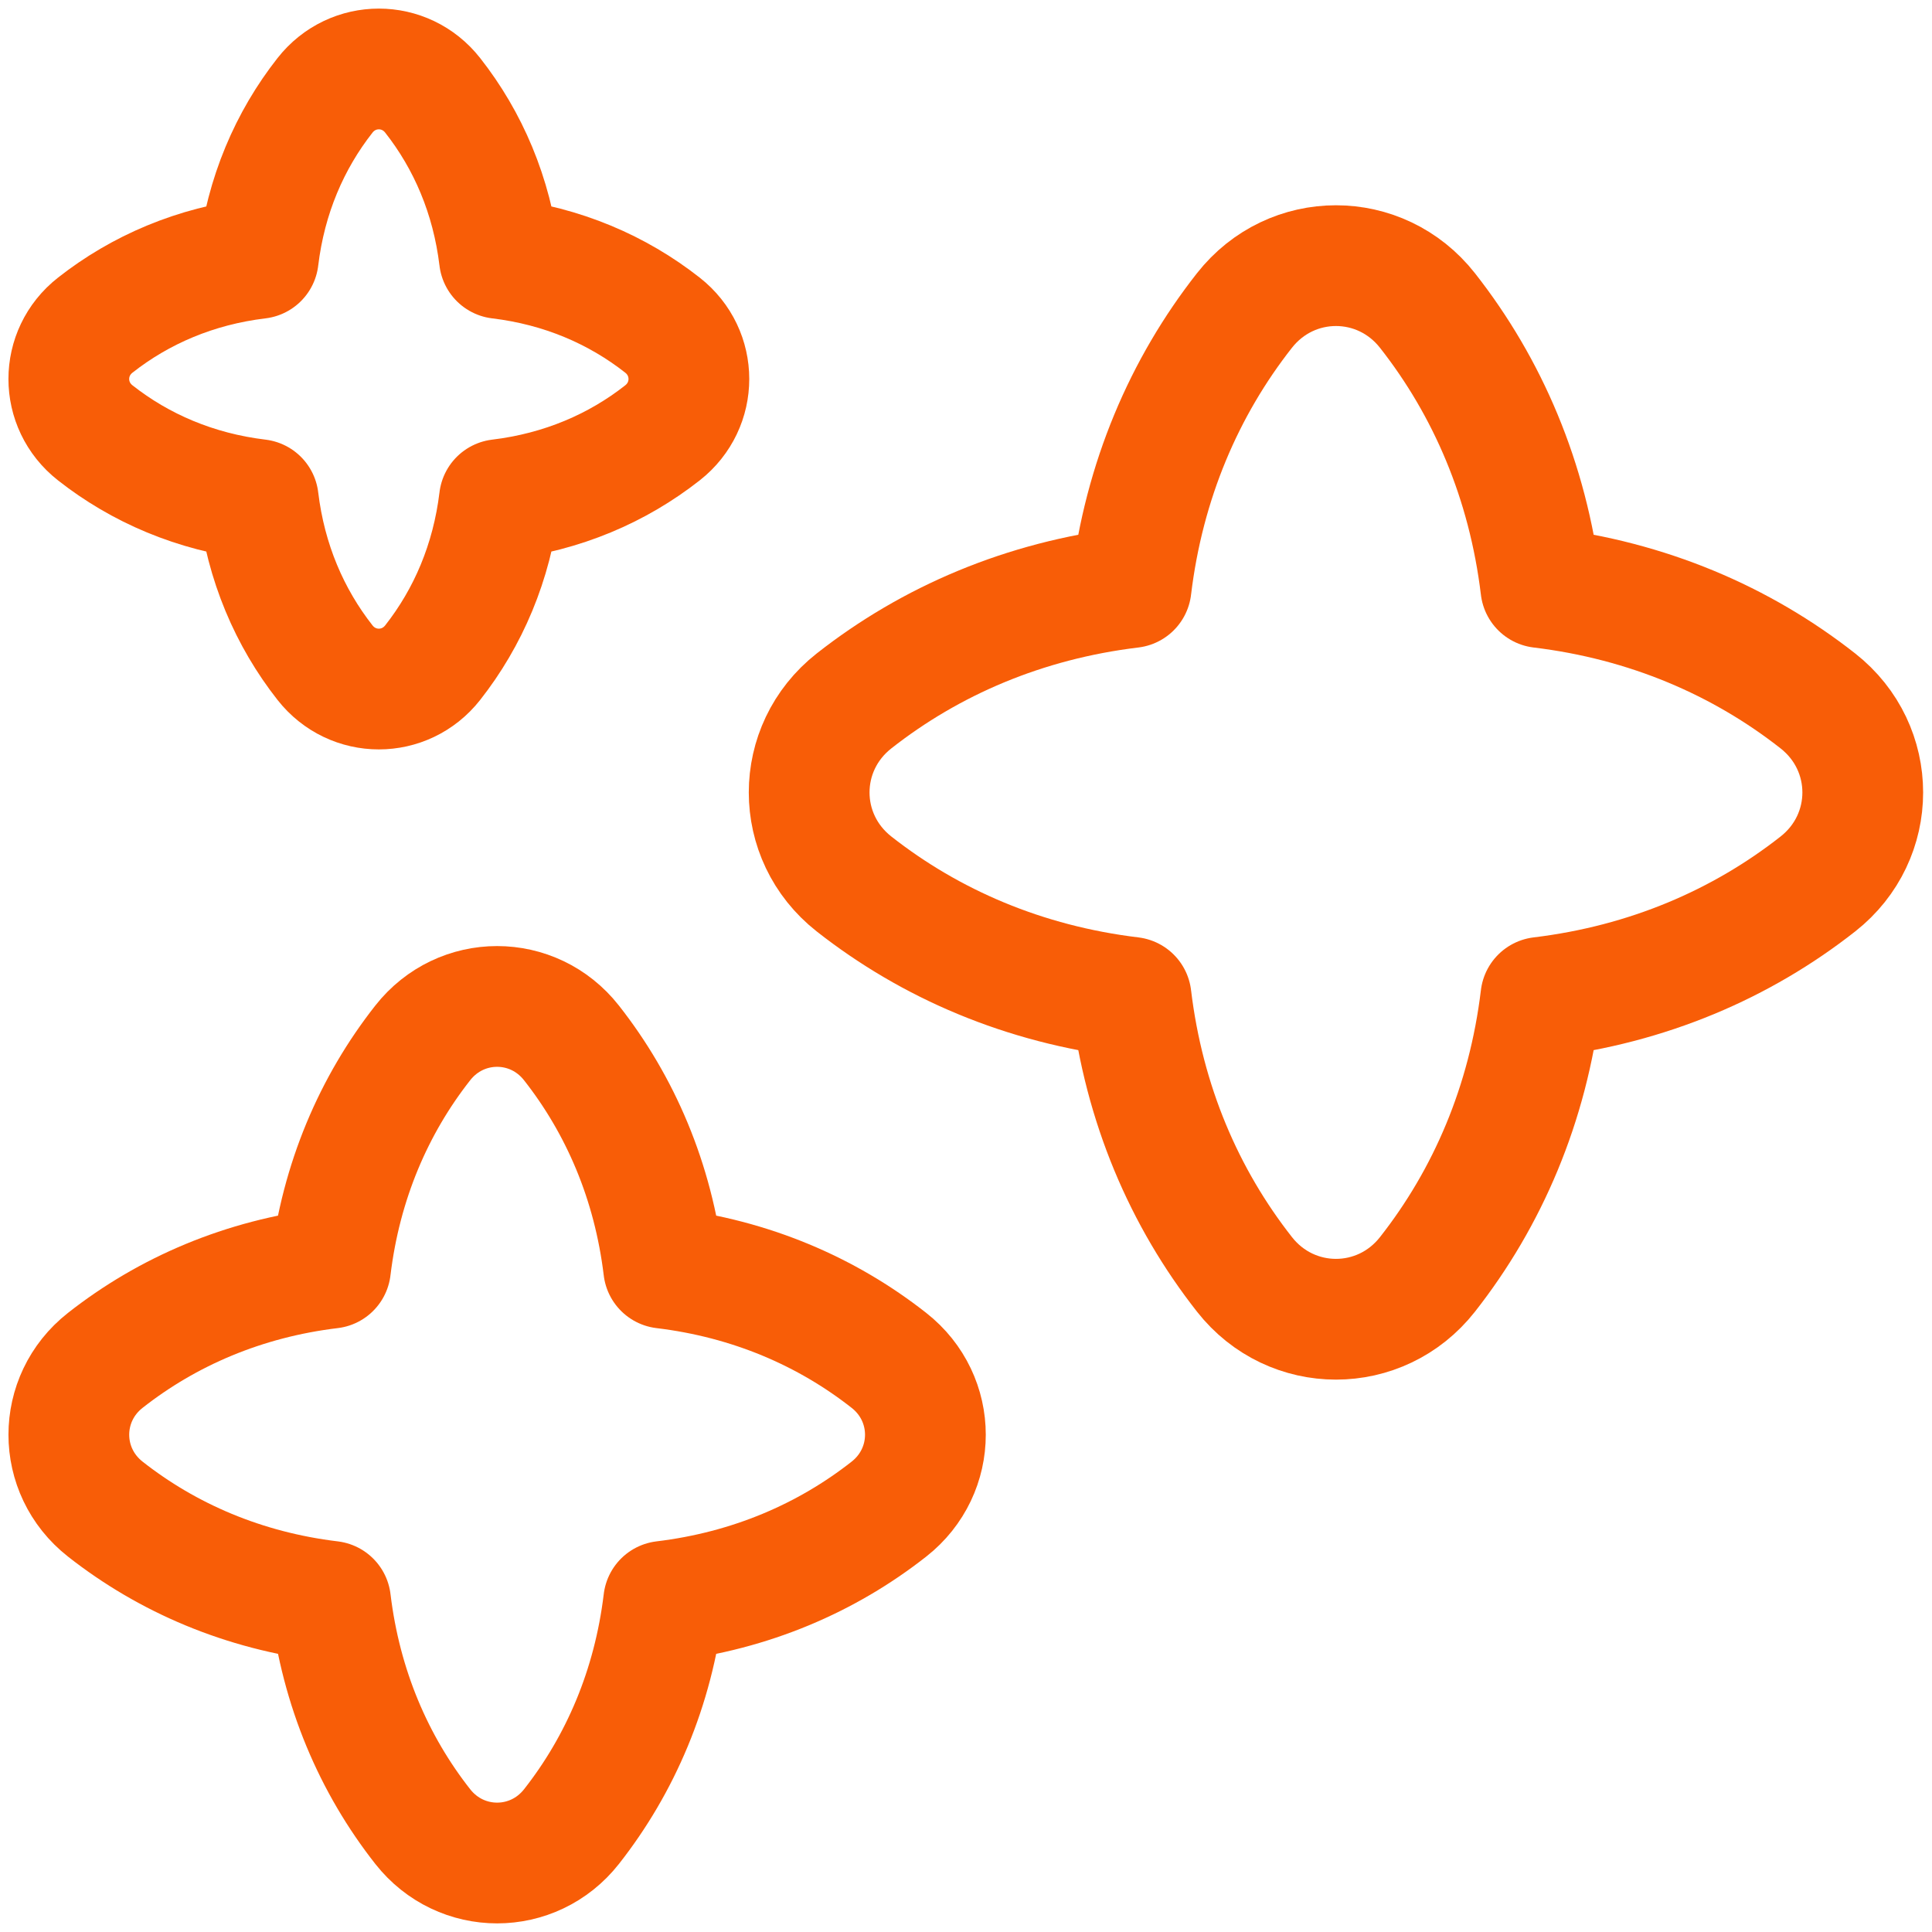
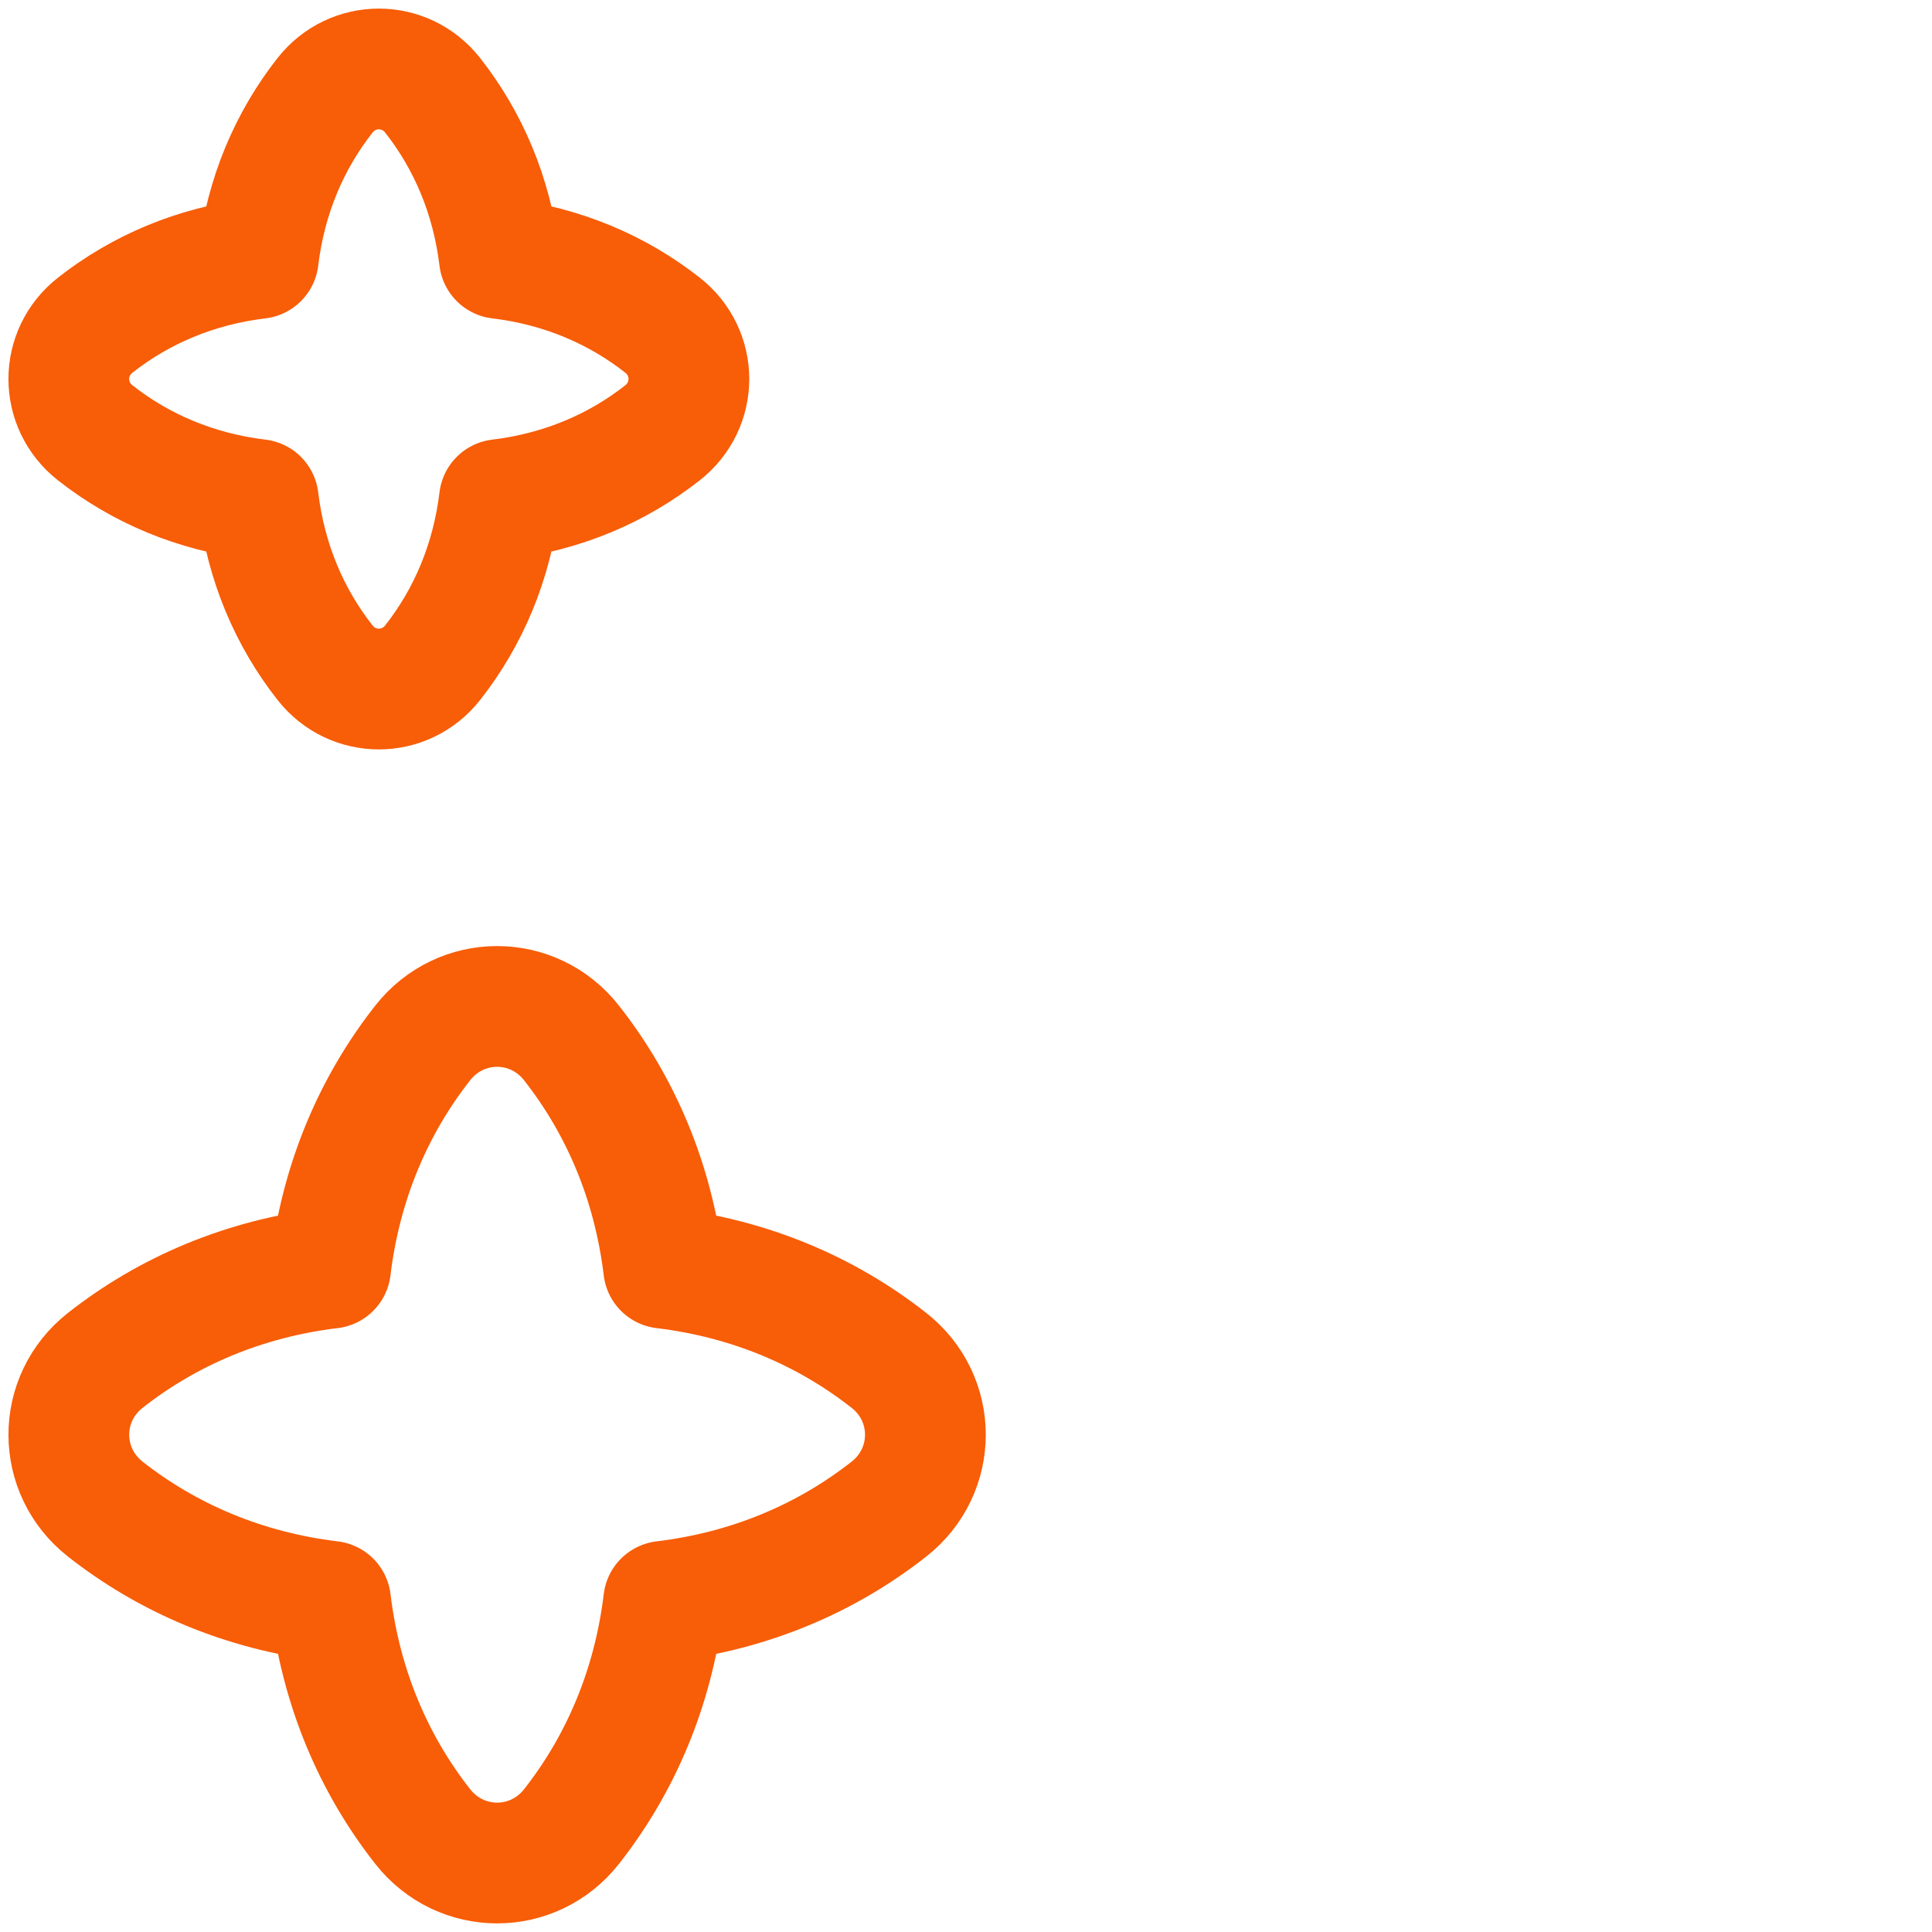
<svg xmlns="http://www.w3.org/2000/svg" width="50" height="50" viewBox="0 0 50 50" fill="none">
  <g clip-path="url(#clip0_4358_6507)">
-     <path d="M29.273 15.206C29.606 12.438 30.652 10.014 32.206 8.036C33.423 6.488 35.726 6.488 36.943 8.036C38.497 10.014 39.544 12.438 39.877 15.206C42.645 15.54 45.069 16.586 47.047 18.14C48.595 19.357 48.595 21.66 47.047 22.877C45.069 24.431 42.646 25.477 39.877 25.811C39.544 28.579 38.497 31.003 36.943 32.981C35.727 34.529 33.423 34.529 32.207 32.981C30.653 31.003 29.606 28.579 29.273 25.811C26.504 25.477 24.08 24.431 22.102 22.877C20.554 21.66 20.554 19.357 22.102 18.14C24.08 16.586 26.504 15.54 29.273 15.206Z" stroke="#F85D07" stroke-width="3.125" stroke-linecap="round" stroke-linejoin="round" />
    <path d="M8.554 32.82C8.825 30.57 9.676 28.599 10.94 26.991C11.929 25.732 13.801 25.732 14.79 26.991C16.054 28.599 16.905 30.57 17.176 32.82C19.426 33.091 21.397 33.942 23.005 35.206C24.264 36.194 24.264 38.067 23.005 39.056C21.397 40.32 19.427 41.171 17.176 41.442C16.905 43.692 16.054 45.663 14.791 47.271C13.802 48.529 11.929 48.529 10.94 47.271C9.676 45.663 8.826 43.692 8.555 41.442C6.304 41.171 4.333 40.32 2.725 39.056C1.467 38.067 1.467 36.194 2.725 35.206C4.333 33.942 6.304 33.091 8.554 32.82Z" stroke="#F85D07" stroke-width="3.125" stroke-linecap="round" stroke-linejoin="round" />
    <path d="M6.684 6.688C6.88 5.059 7.496 3.632 8.411 2.468C9.127 1.557 10.482 1.557 11.198 2.468C12.113 3.632 12.729 5.059 12.925 6.688C14.554 6.884 15.981 7.5 17.145 8.415C18.056 9.131 18.056 10.486 17.145 11.202C15.981 12.117 14.554 12.733 12.925 12.929C12.729 14.558 12.113 15.985 11.198 17.149C10.482 18.06 9.127 18.06 8.411 17.149C7.496 15.985 6.88 14.558 6.684 12.929C5.055 12.733 3.628 12.117 2.465 11.202C1.553 10.486 1.553 9.131 2.465 8.415C3.628 7.5 5.055 6.884 6.684 6.688Z" stroke="#F85D07" stroke-width="3.125" stroke-linecap="round" stroke-linejoin="round" />
  </g>
  <defs>
    <clipPath id="clip0_4358_6507">
      <rect width="50" height="50" fill="white" />
    </clipPath>
  </defs>
</svg>